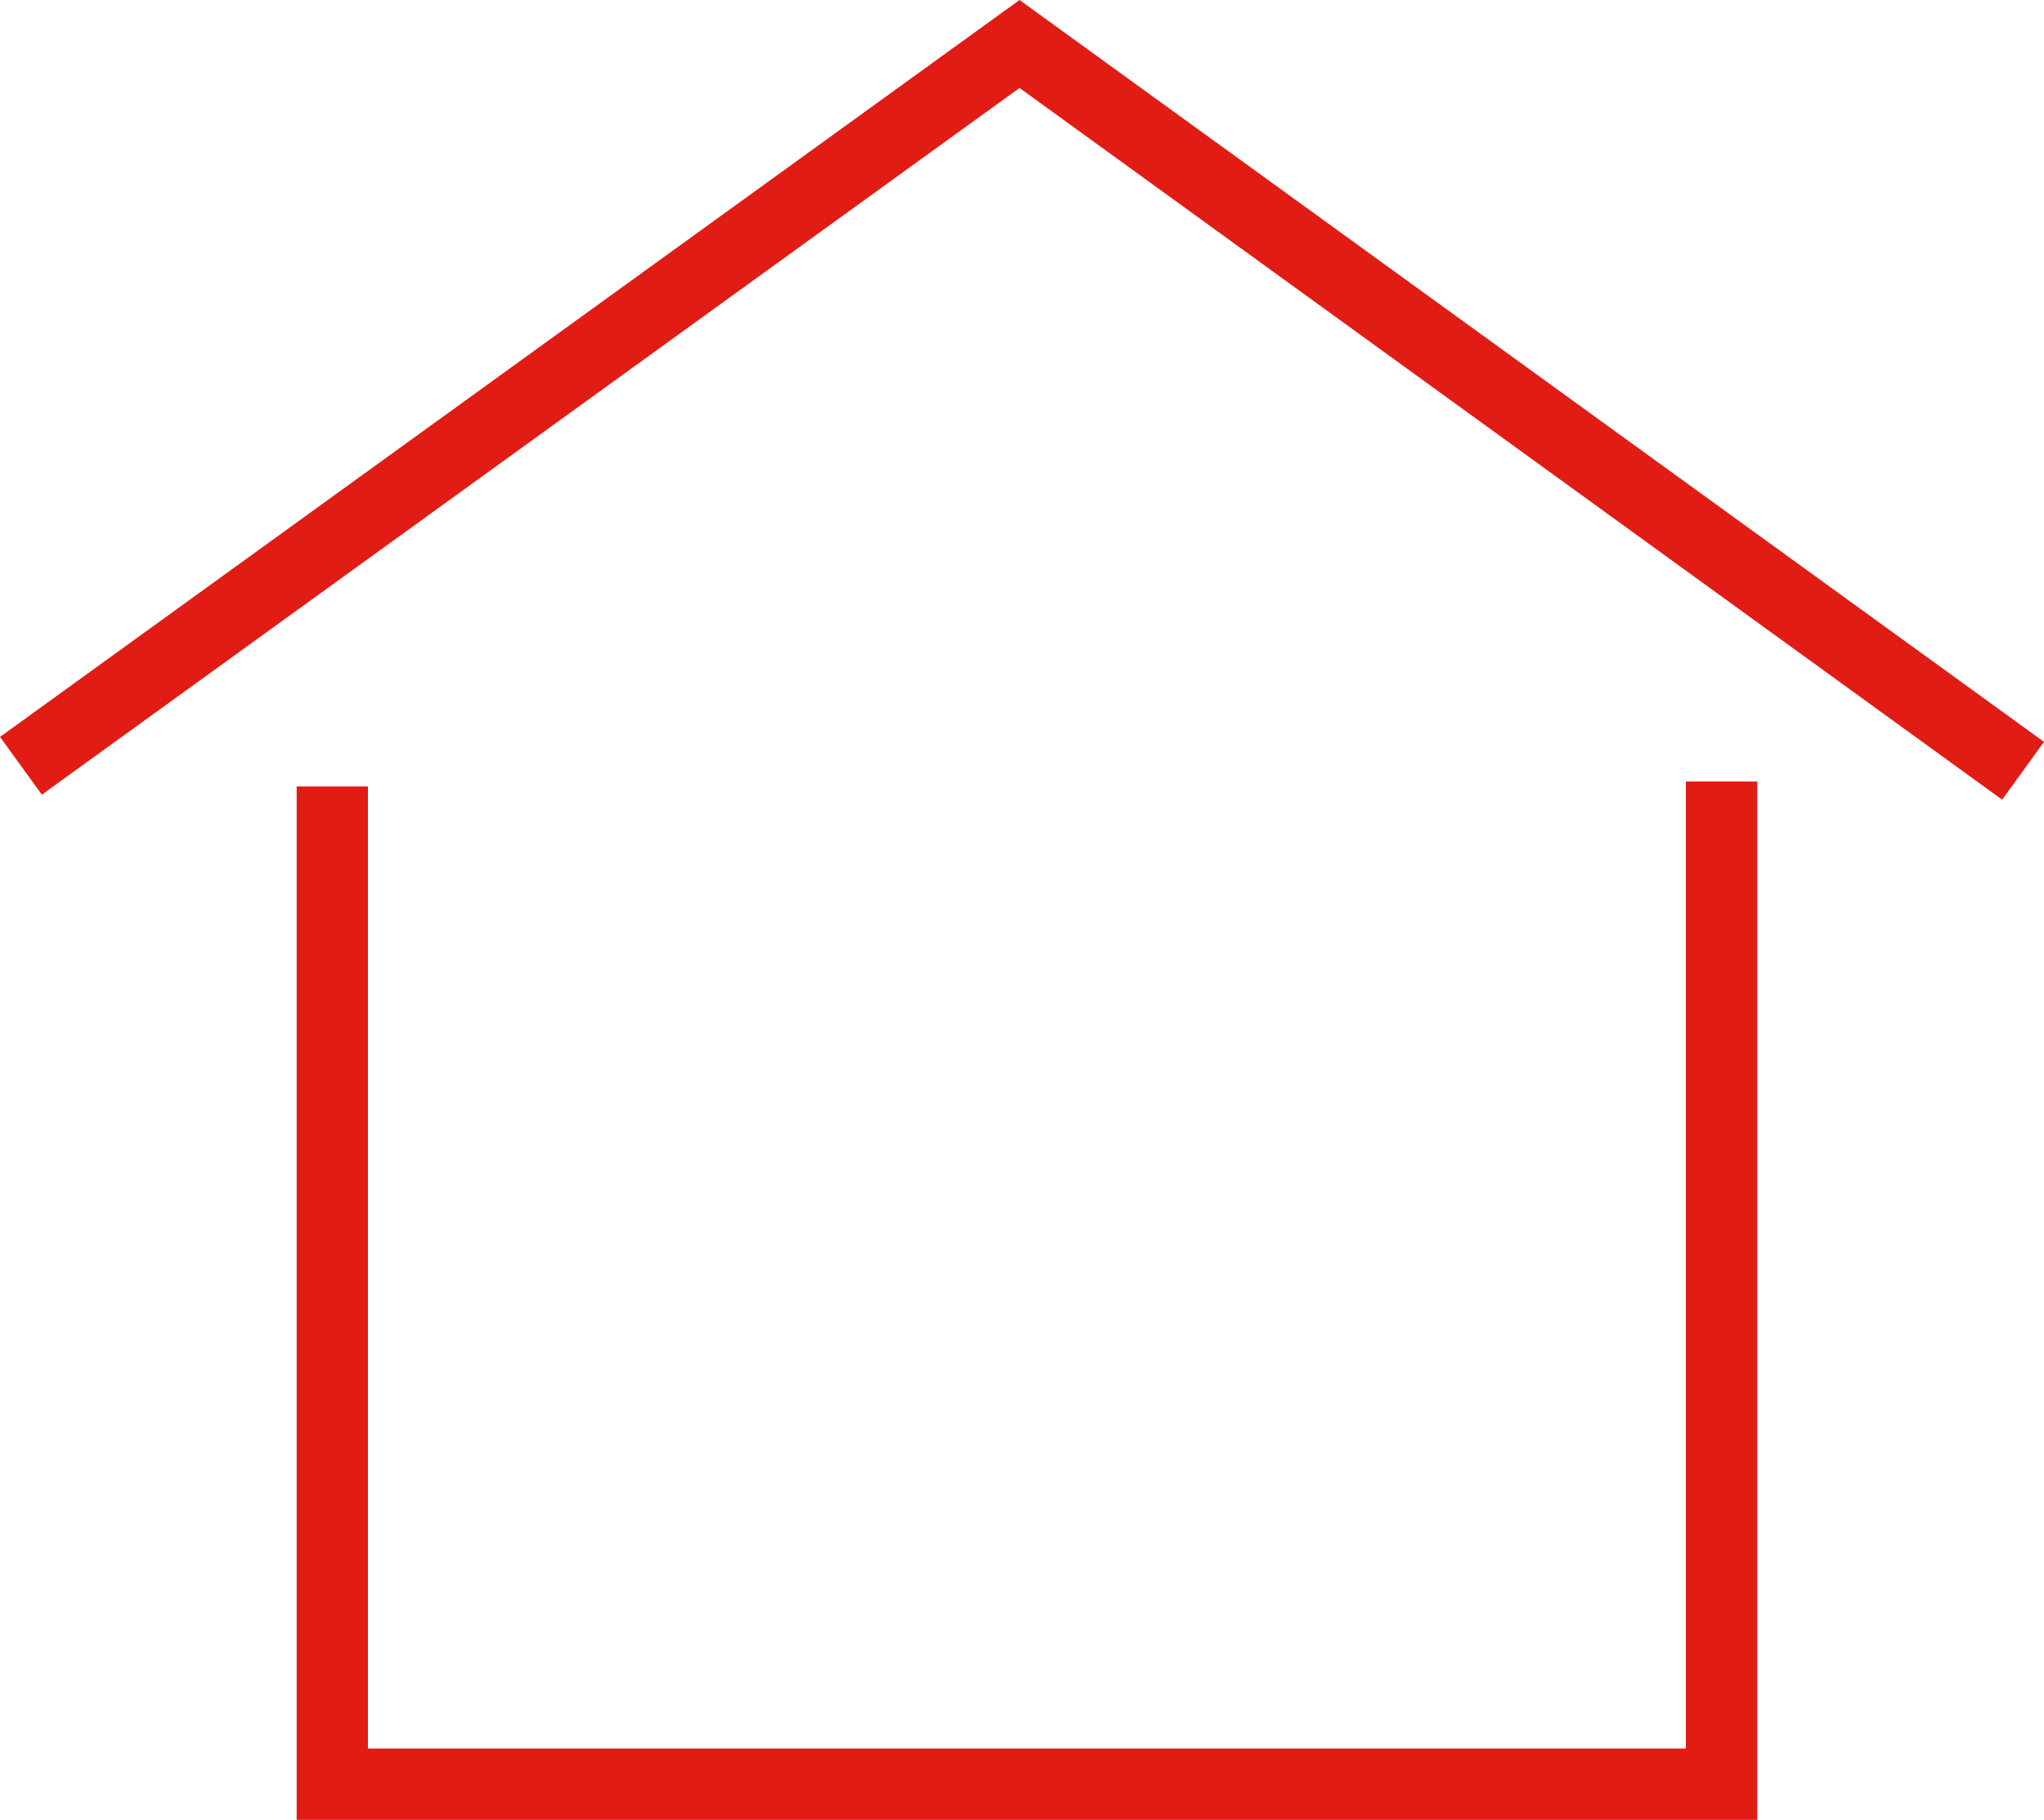
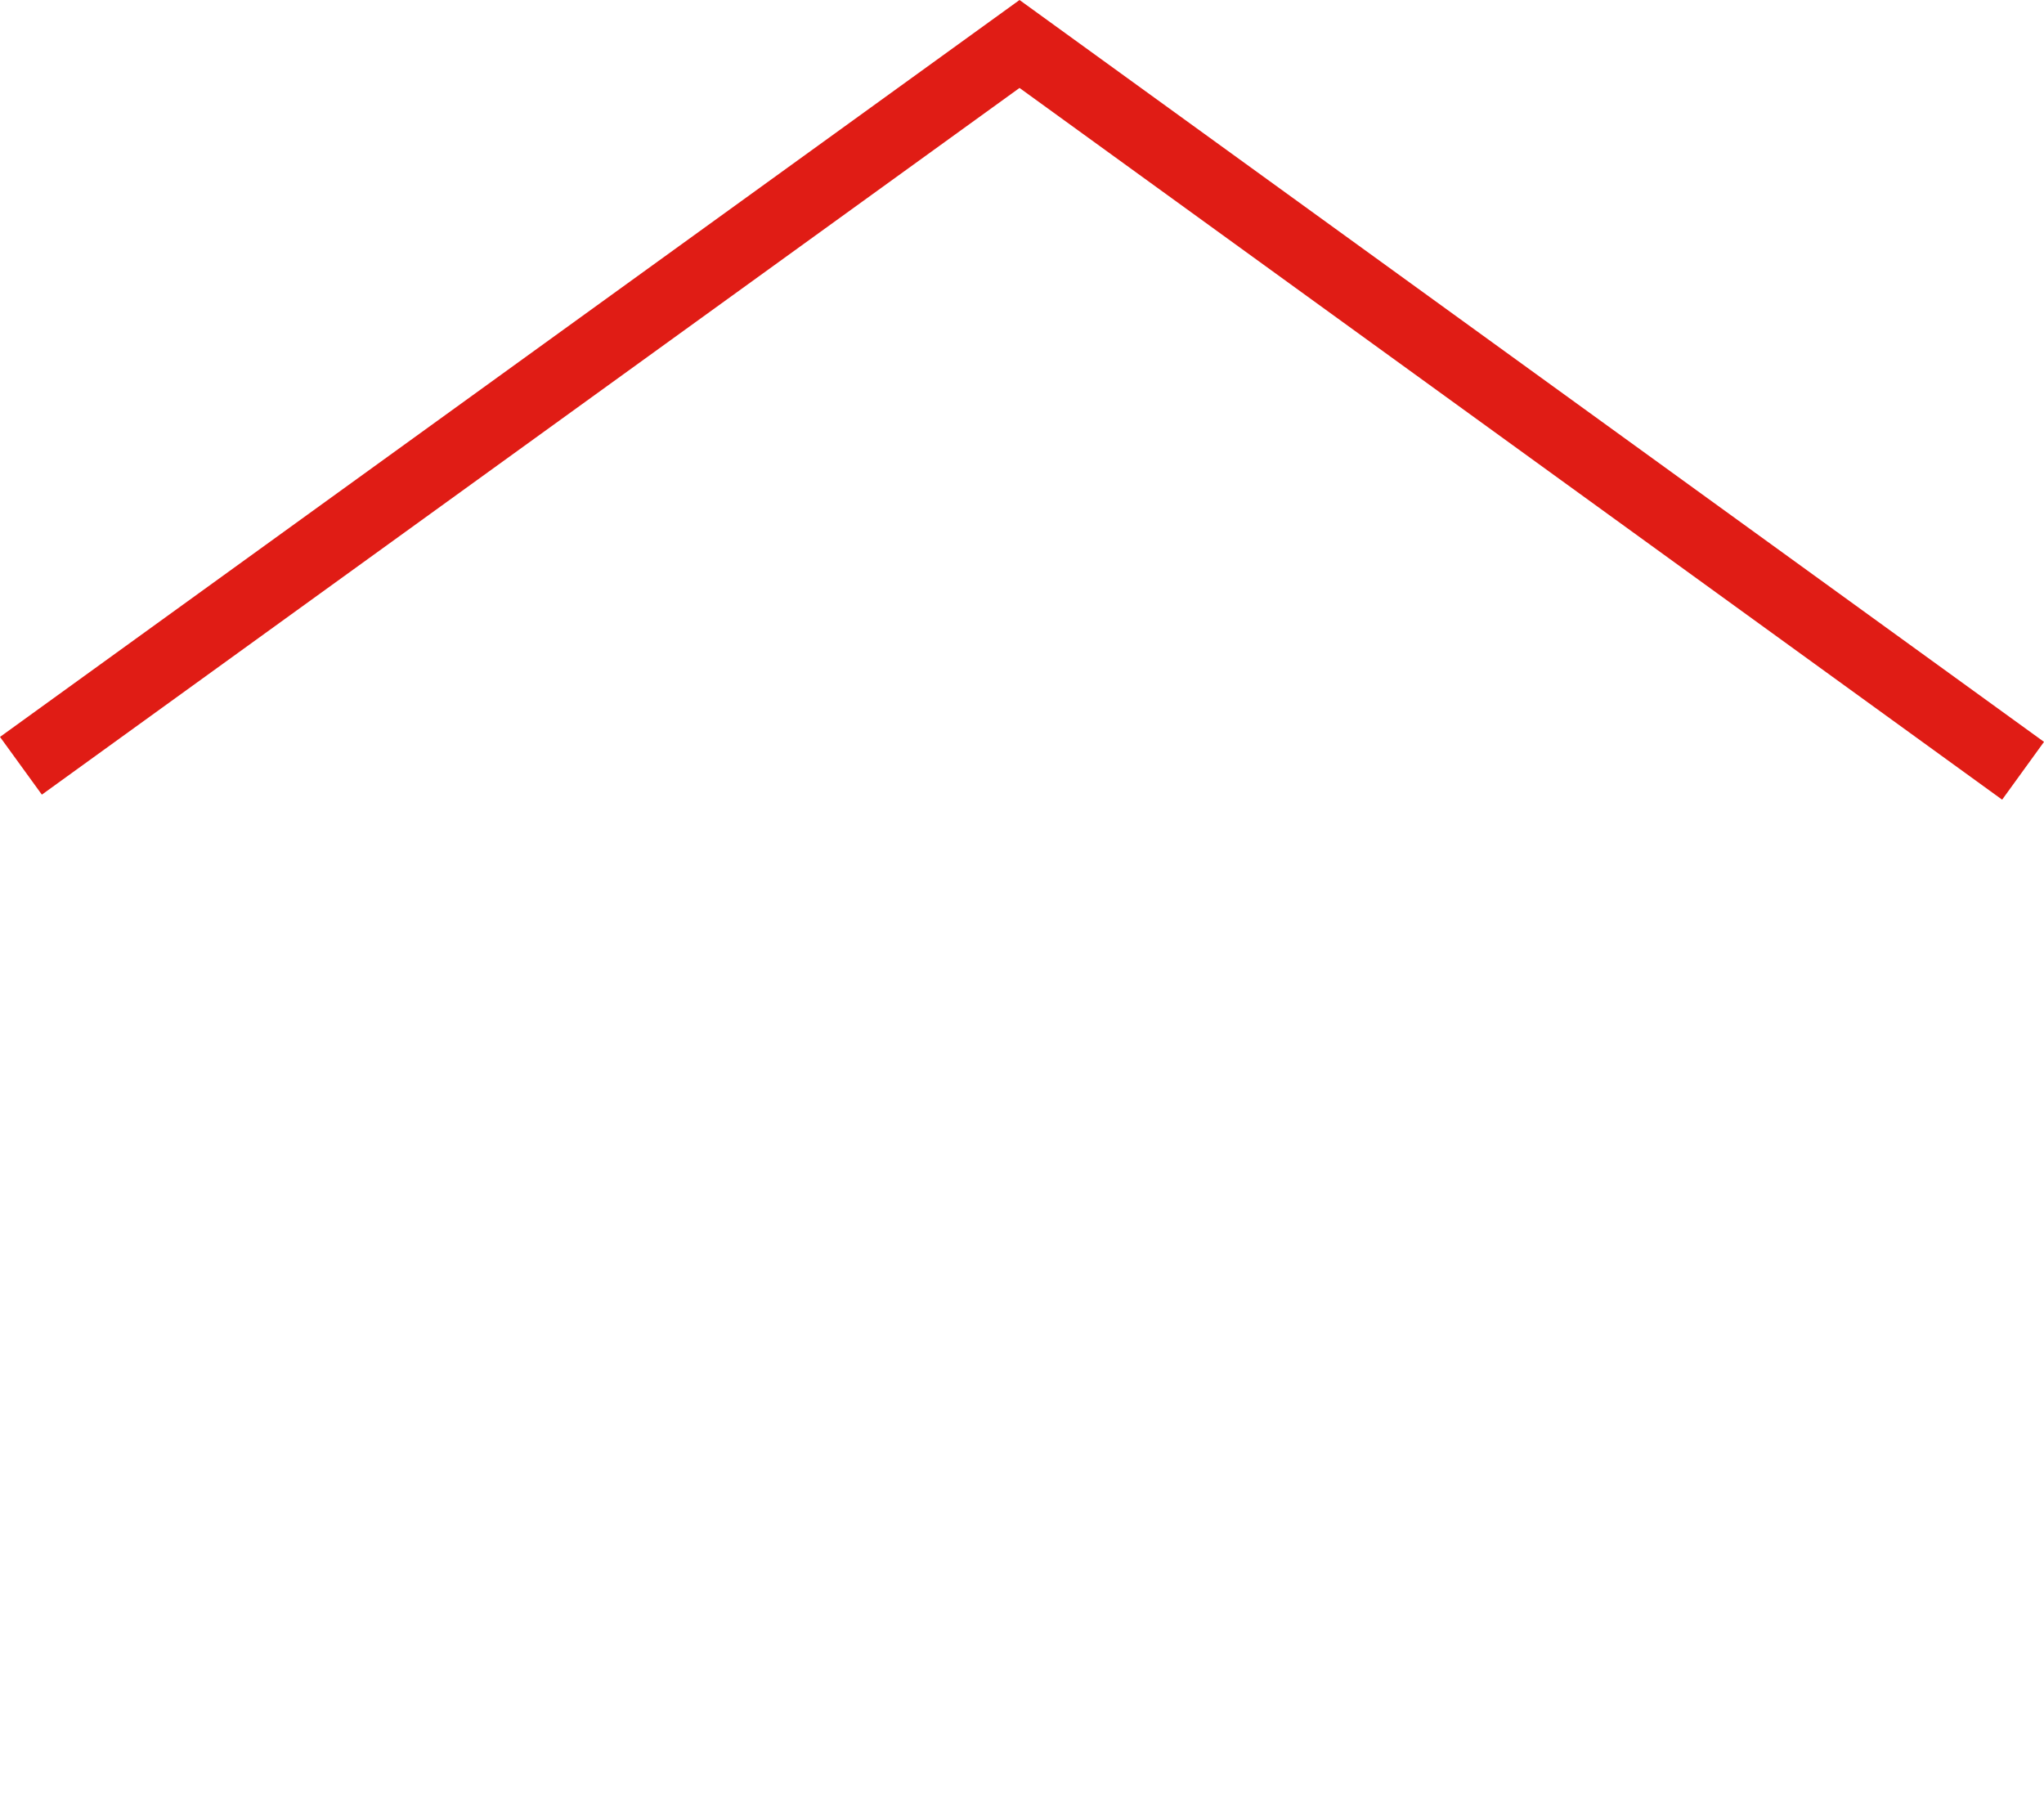
<svg xmlns="http://www.w3.org/2000/svg" id="Ebene_1" data-name="Ebene 1" viewBox="0 0 280.76 250">
  <defs>
    <style>
      .cls-1 {
        fill: #e01c15;
        stroke-width: 0px;
      }
    </style>
  </defs>
-   <polygon class="cls-1" points="241.37 249.97 40.75 249.97 40.75 108.02 50.54 108.02 50.54 240.17 231.57 240.17 231.57 107.34 241.37 107.34 241.37 249.97" />
  <polygon class="cls-1" points="275.01 109.84 140.04 12.08 5.75 109.15 0 101.22 140.04 0 280.76 101.9 275.01 109.84" />
</svg>